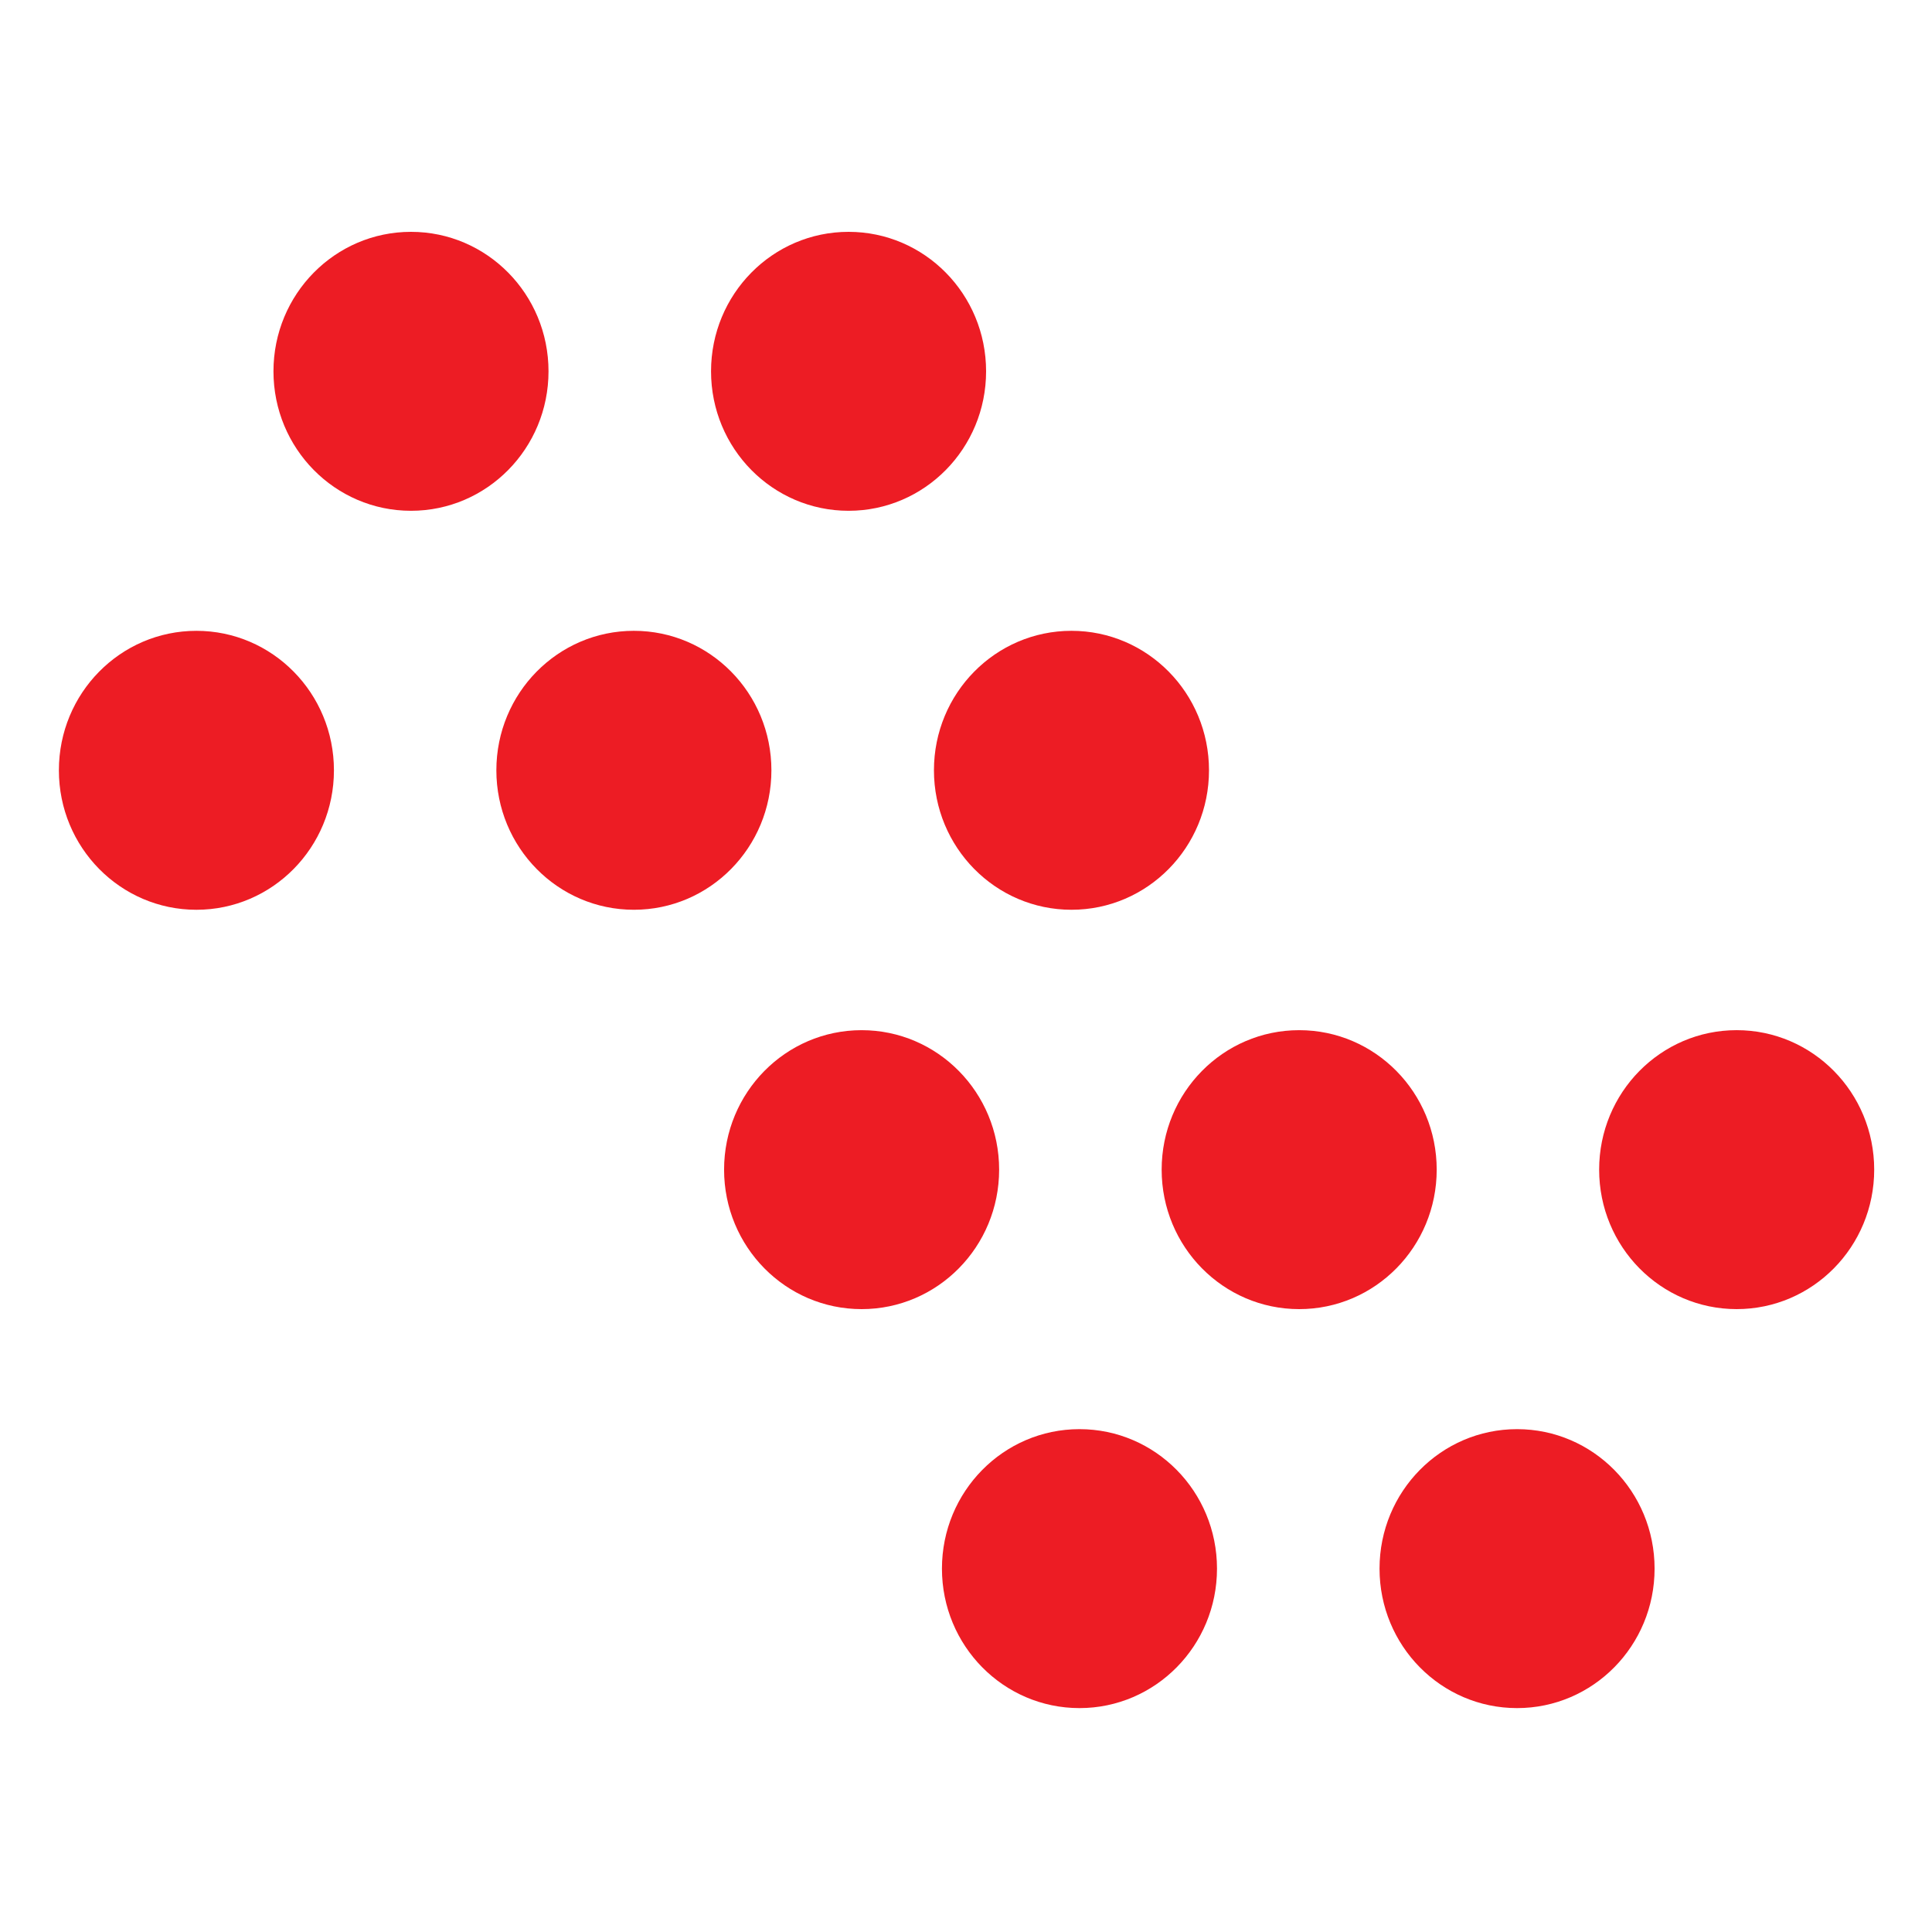
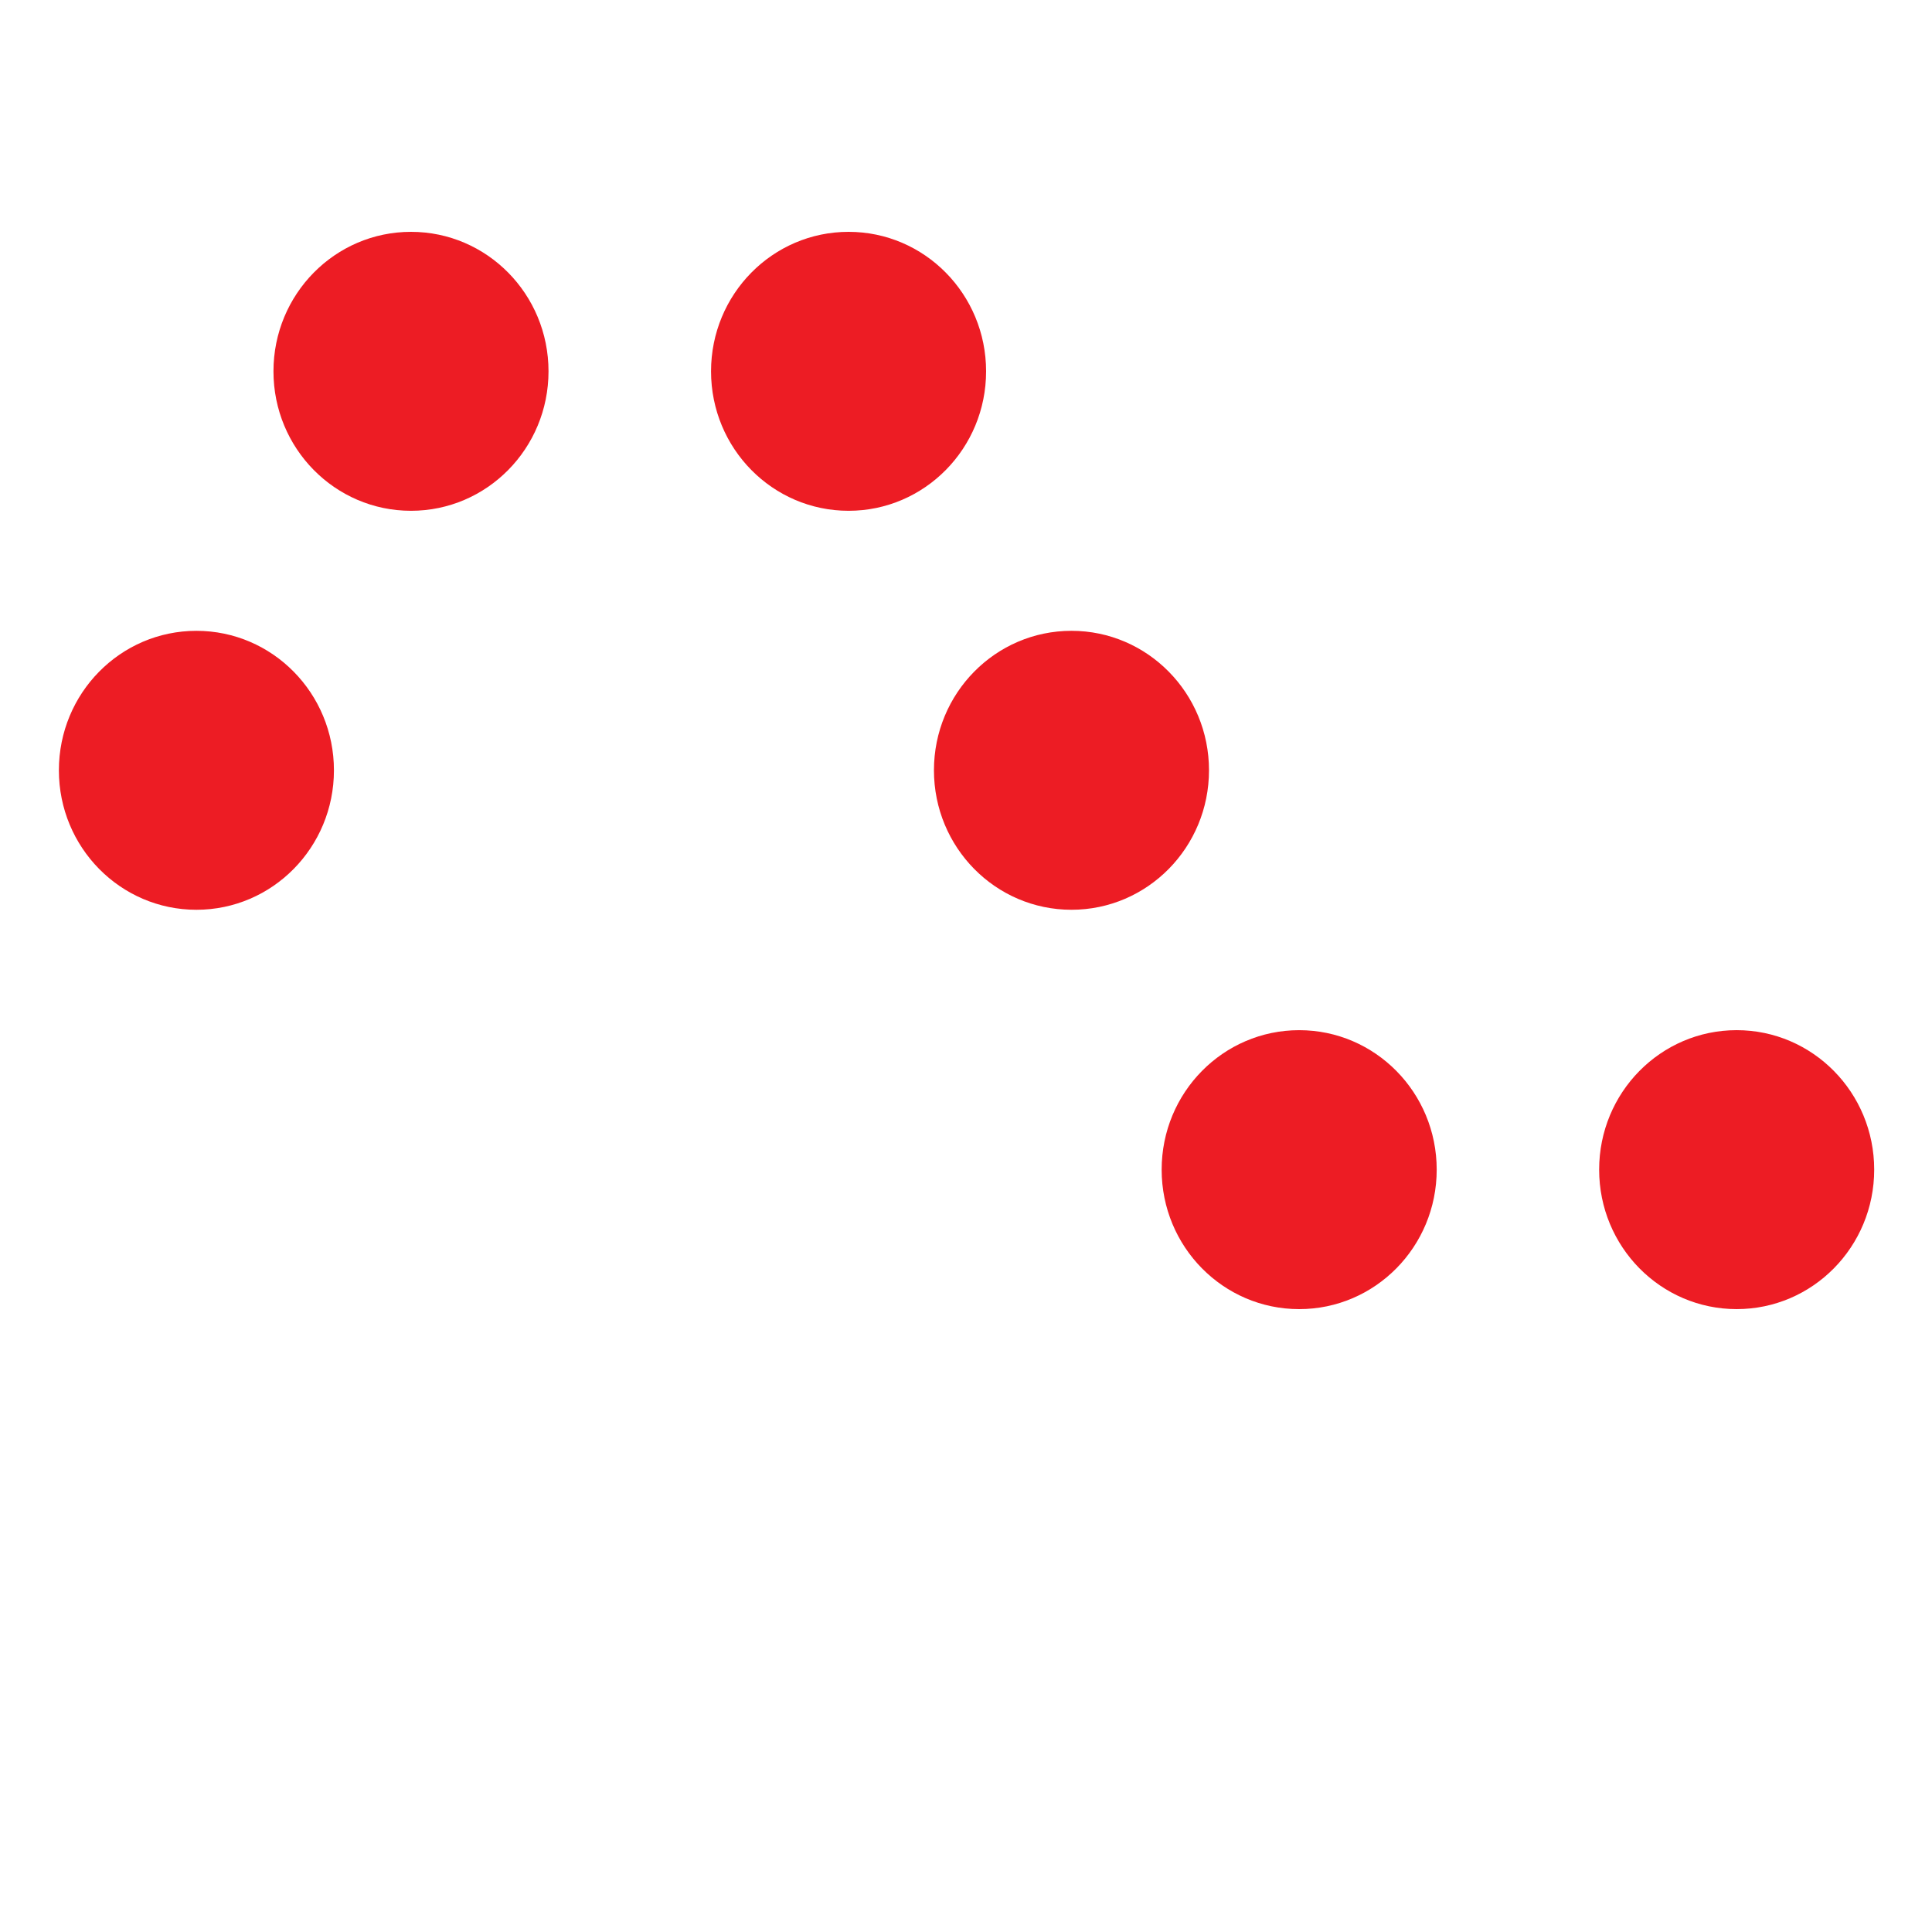
<svg xmlns="http://www.w3.org/2000/svg" width="200" height="200" viewBox="0 0 200 200" fill="none">
  <path d="M194.016 121.08C194.016 129.06 187.647 135.519 179.779 135.519C171.912 135.519 165.543 129.06 165.543 121.08C165.543 113.101 171.912 106.642 179.779 106.642C187.647 106.642 194.016 113.101 194.016 121.08Z" fill="#ED1C24" />
  <path d="M102.08 38.439C102.08 46.418 95.712 52.877 87.844 52.877C79.976 52.877 73.607 46.418 73.607 38.439C73.607 30.459 79.976 24 87.844 24C95.712 24 102.08 30.459 102.08 38.439Z" fill="#ED1C24" />
  <path d="M125.155 79.74C125.155 87.719 118.786 94.179 110.918 94.179C103.051 94.179 96.682 87.719 96.682 79.74C96.682 71.761 103.051 65.302 110.918 65.302C118.786 65.302 125.155 71.761 125.155 79.74Z" fill="#ED1C24" />
-   <path d="M171.282 162.383C171.282 170.363 164.913 176.822 157.045 176.822C149.178 176.822 142.809 170.363 142.809 162.383C142.809 154.404 149.178 147.945 157.045 147.945C164.913 147.945 171.282 154.404 171.282 162.383Z" fill="#ED1C24" />
  <path d="M148.727 121.082C148.727 129.061 142.358 135.52 134.49 135.52C126.623 135.52 120.254 129.061 120.254 121.082C120.254 113.102 126.623 106.643 134.49 106.643C142.358 106.643 148.727 113.102 148.727 121.082Z" fill="#ED1C24" />
  <path d="M56.782 38.439C56.782 46.418 50.413 52.877 42.545 52.877C34.678 52.877 28.309 46.418 28.309 38.439C28.309 30.459 34.678 24 42.545 24C50.413 24 56.782 30.459 56.782 38.439Z" fill="#ED1C24" />
-   <path d="M79.856 79.74C79.856 87.719 73.487 94.179 65.619 94.179C57.752 94.179 51.383 87.719 51.383 79.74C51.383 71.761 57.752 65.302 65.619 65.302C73.487 65.302 79.856 71.761 79.856 79.74Z" fill="#ED1C24" />
-   <path d="M125.983 162.383C125.983 170.363 119.614 176.822 111.746 176.822C103.879 176.822 97.51 170.363 97.51 162.383C97.51 154.404 103.879 147.945 111.746 147.945C119.614 147.945 125.983 154.404 125.983 162.383Z" fill="#ED1C24" />
-   <path d="M103.43 121.082C103.43 129.061 97.061 135.52 89.194 135.52C81.326 135.52 74.957 129.061 74.957 121.082C74.957 113.102 81.326 106.643 89.194 106.643C97.061 106.643 103.43 113.102 103.43 121.082Z" fill="#ED1C24" />
  <path d="M34.569 79.742C34.569 87.721 28.2 94.18 20.332 94.18C12.465 94.18 6.096 87.721 6.096 79.742C6.096 71.762 12.465 65.303 20.332 65.303C28.2 65.303 34.569 71.762 34.569 79.742Z" fill="#ED1C24" />
</svg>